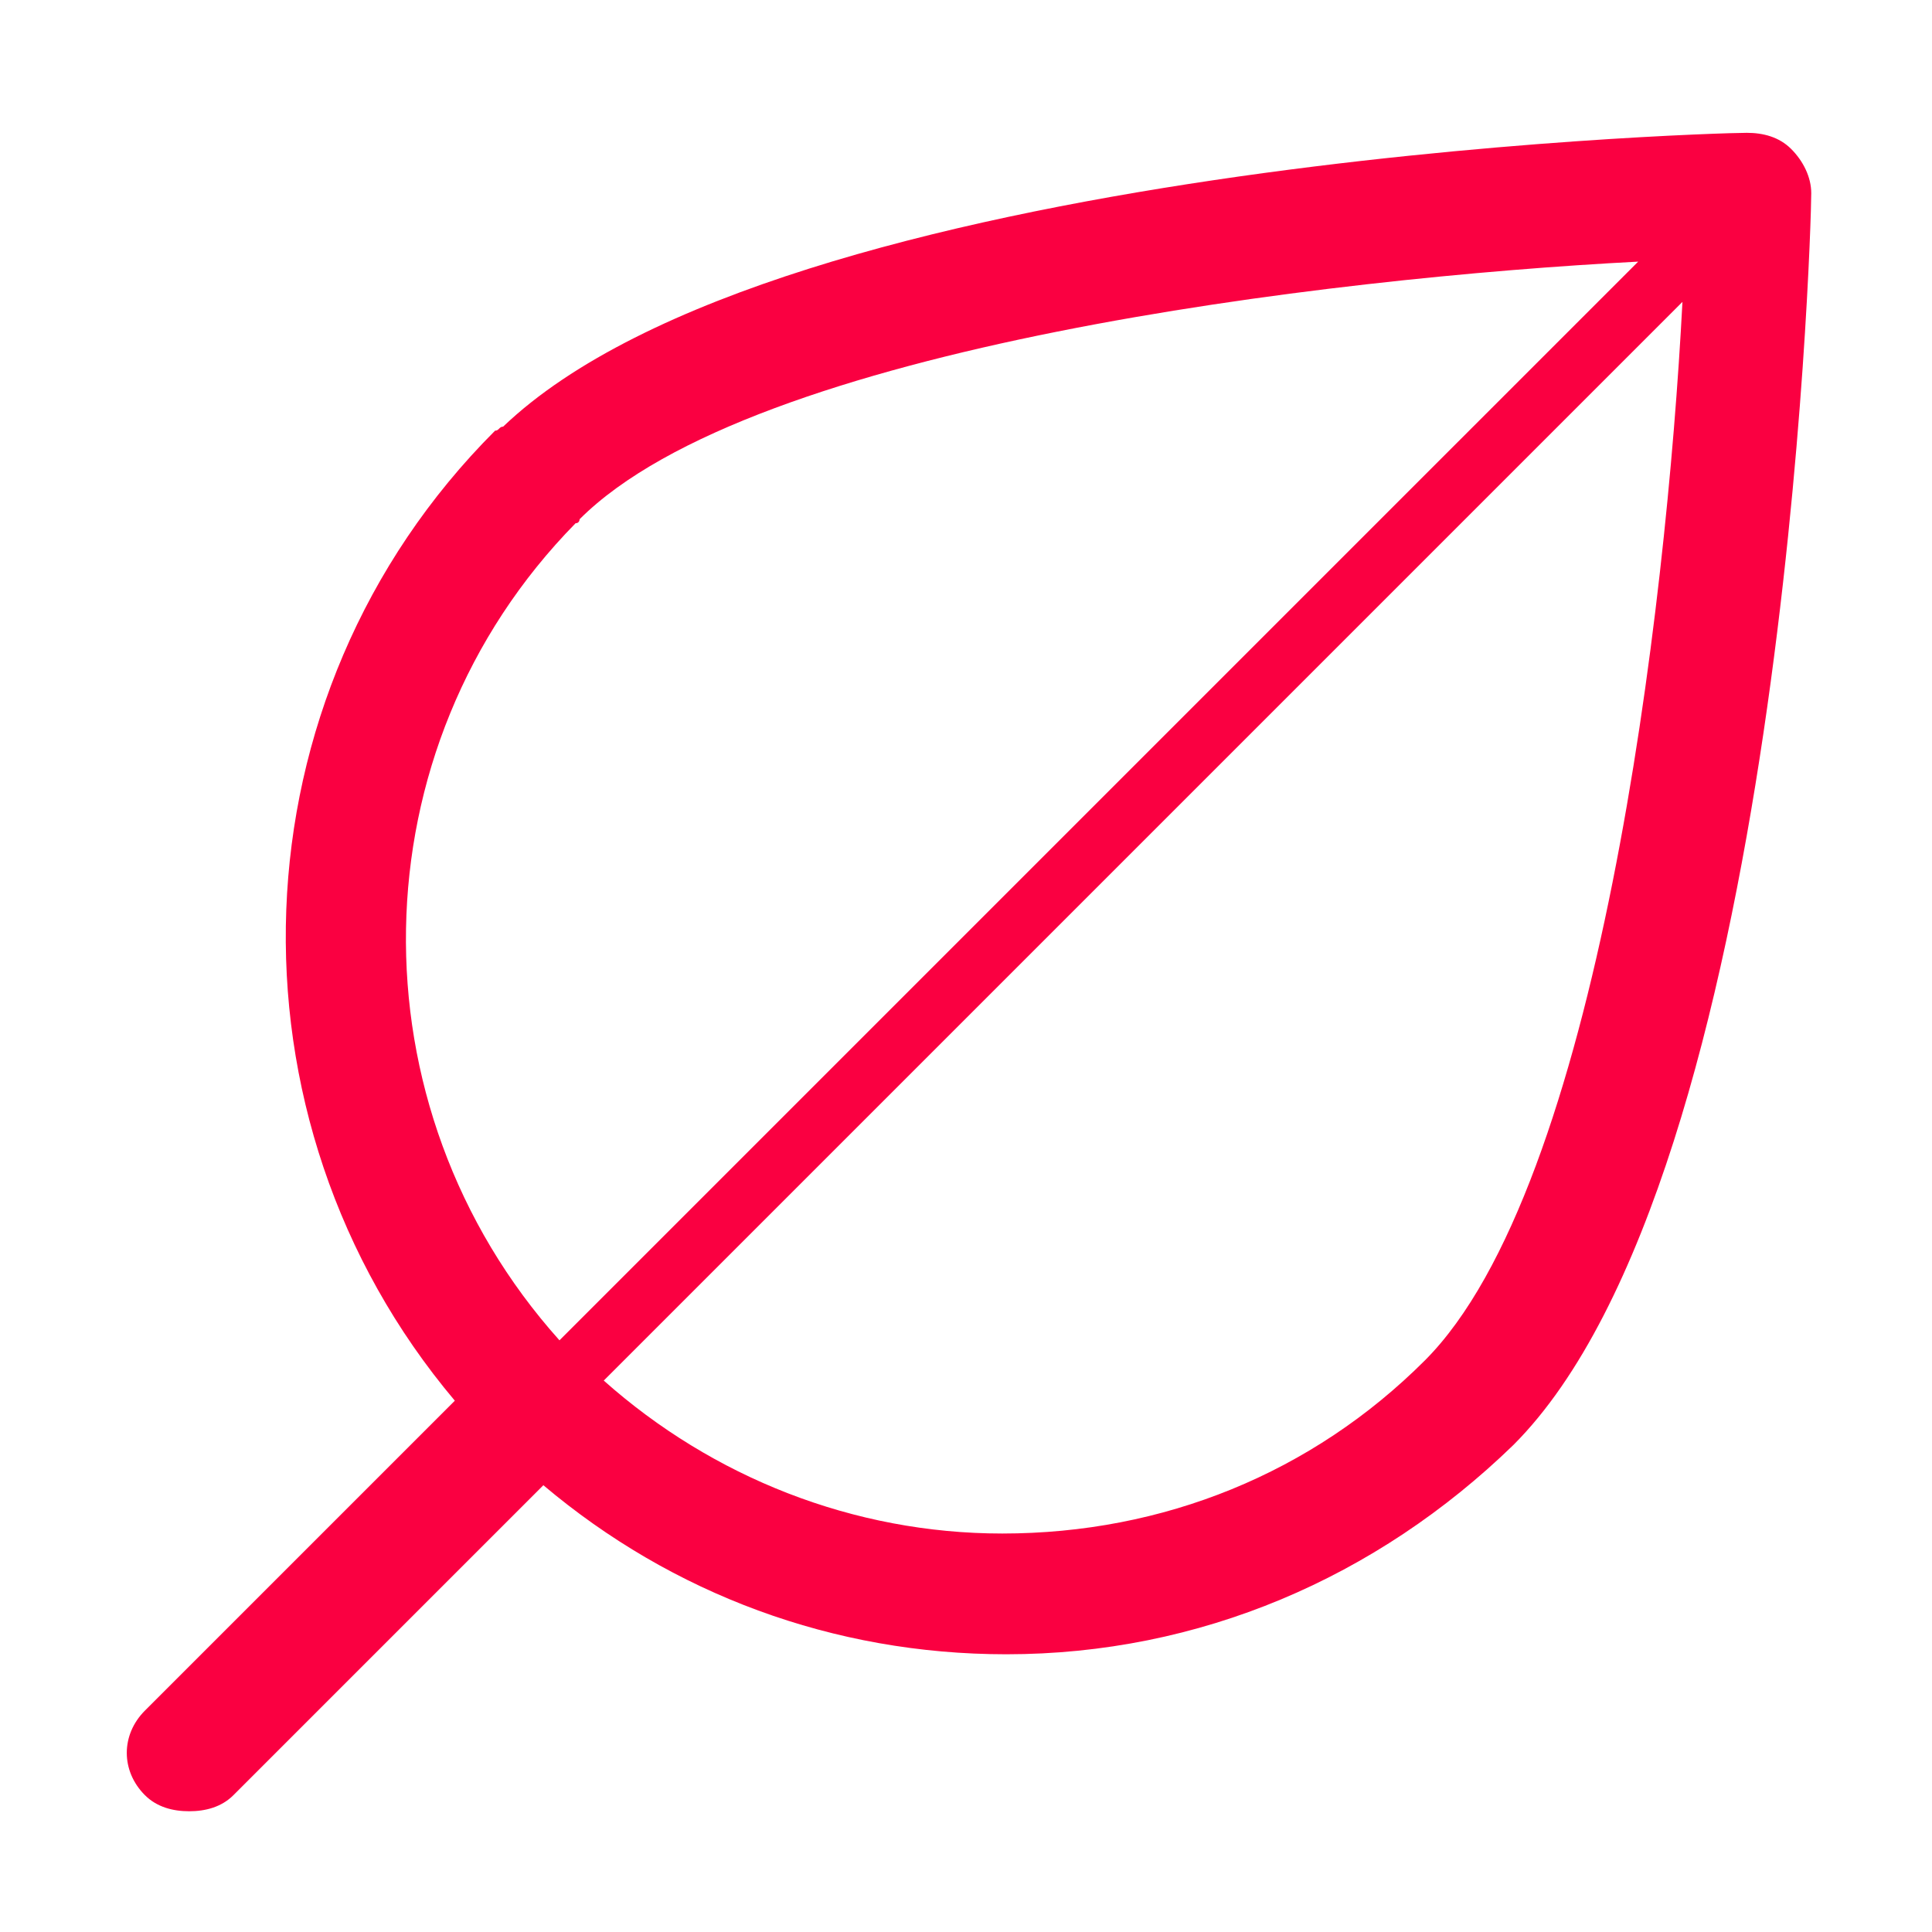
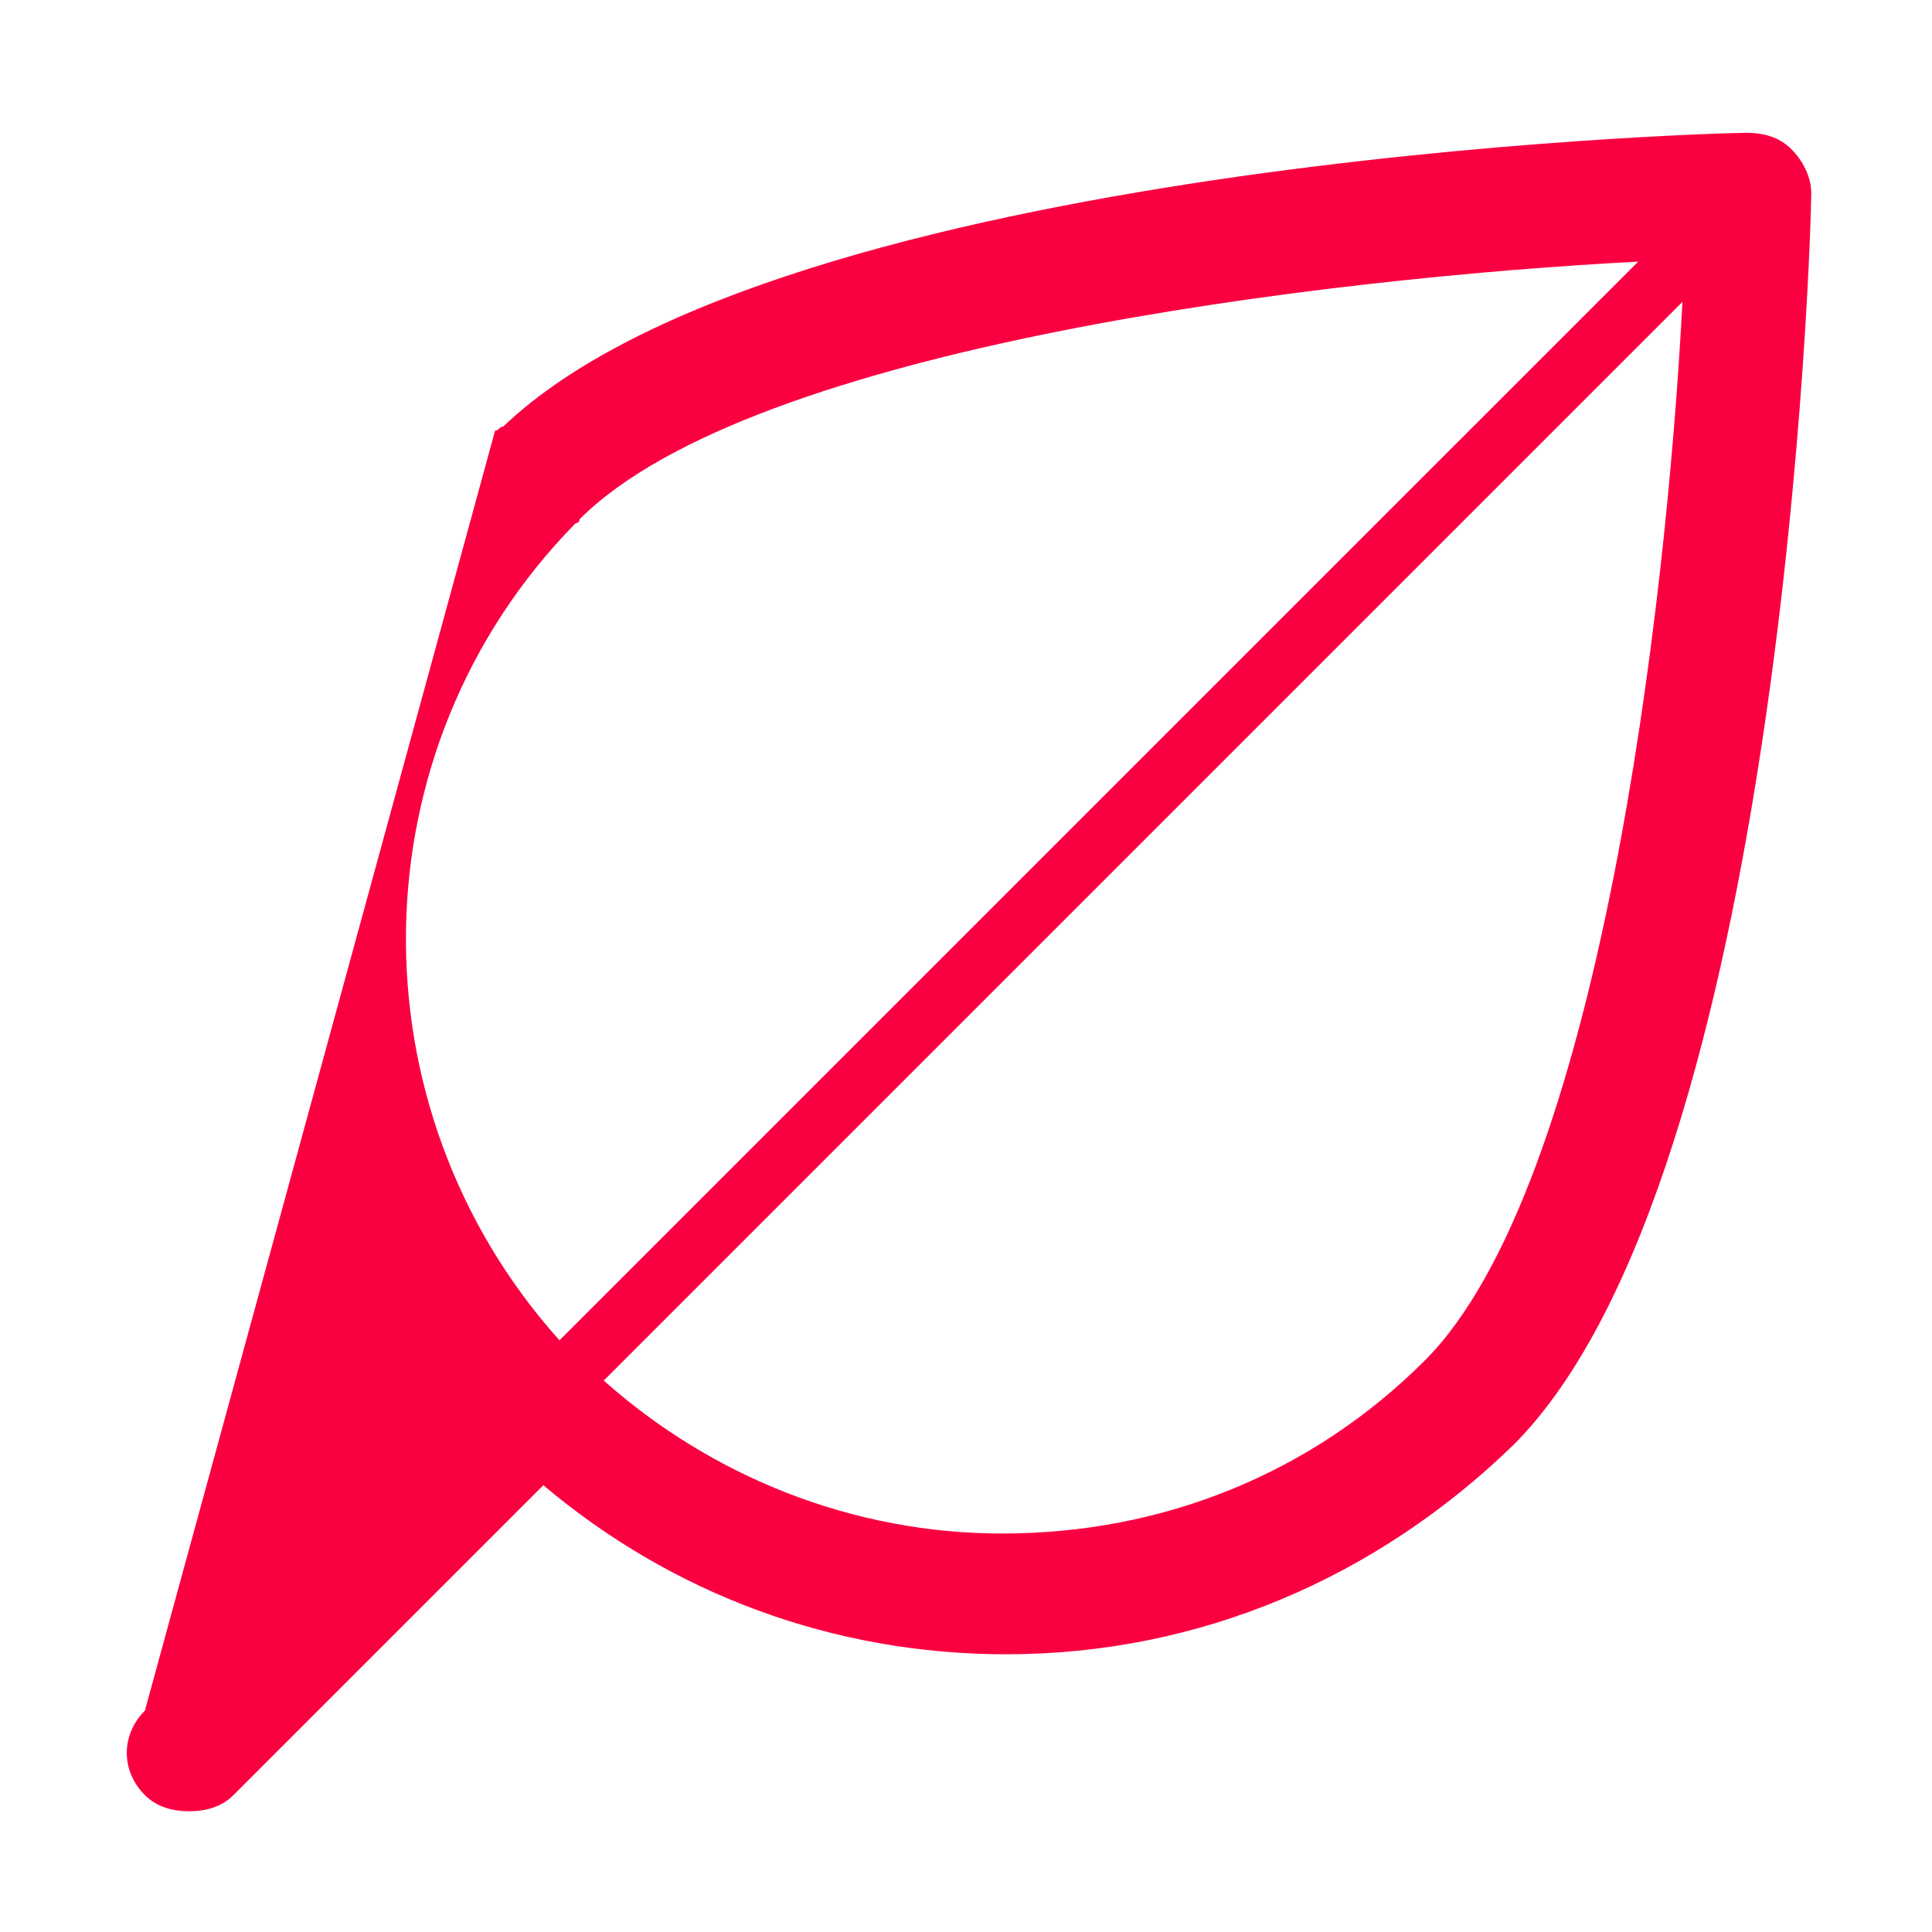
<svg xmlns="http://www.w3.org/2000/svg" width="48" height="48" viewBox="0 0 48 48" fill="none">
-   <path d="M44.5 3.7C44.2 3.4 43.8 3.3 43.4 3.3C42.4 3.3 19.4 4 12.5 10.6C12.4 10.6 12.4 10.7 12.3 10.7C5.7 17.3 5.4 27.8 11.3 34.8L3.6 42.5C3 43.1 3 44 3.6 44.6C3.9 44.9 4.3 45 4.7 45C5.1 45 5.5 44.9 5.8 44.6L13.5 36.9C16.7 39.6 20.7 41.1 25 41.1C29.8 41.1 34.2 39.2 37.6 35.9C44.3 29.2 45 5.8 45 4.8C45 4.4 44.8 4 44.5 3.7ZM14.3 13C14.4 13 14.4 12.9 14.4 12.9C18.7 8.6 33 6.9 40.7 6.5L13.9 33.3C8.7 27.5 8.8 18.6 14.3 13ZM35.4 33.8C32.6 36.6 28.9 38.1 24.9 38.1C21.2 38.1 17.7 36.7 15 34.3L41.8 7.5C41.4 15.2 39.7 29.5 35.4 33.8Z" fill="#FA0041" />
+   <path d="M44.5 3.7C44.2 3.4 43.8 3.3 43.4 3.3C42.4 3.3 19.4 4 12.5 10.6C12.4 10.6 12.4 10.7 12.3 10.7L3.6 42.5C3 43.1 3 44 3.6 44.6C3.9 44.9 4.3 45 4.7 45C5.1 45 5.5 44.9 5.8 44.6L13.5 36.9C16.7 39.6 20.7 41.1 25 41.1C29.8 41.1 34.2 39.2 37.6 35.9C44.3 29.2 45 5.8 45 4.8C45 4.4 44.8 4 44.5 3.7ZM14.3 13C14.4 13 14.4 12.9 14.4 12.9C18.7 8.6 33 6.9 40.7 6.5L13.9 33.3C8.7 27.5 8.8 18.6 14.3 13ZM35.4 33.8C32.6 36.6 28.9 38.1 24.9 38.1C21.2 38.1 17.7 36.7 15 34.3L41.8 7.5C41.4 15.2 39.7 29.5 35.4 33.8Z" fill="#FA0041" />
</svg>